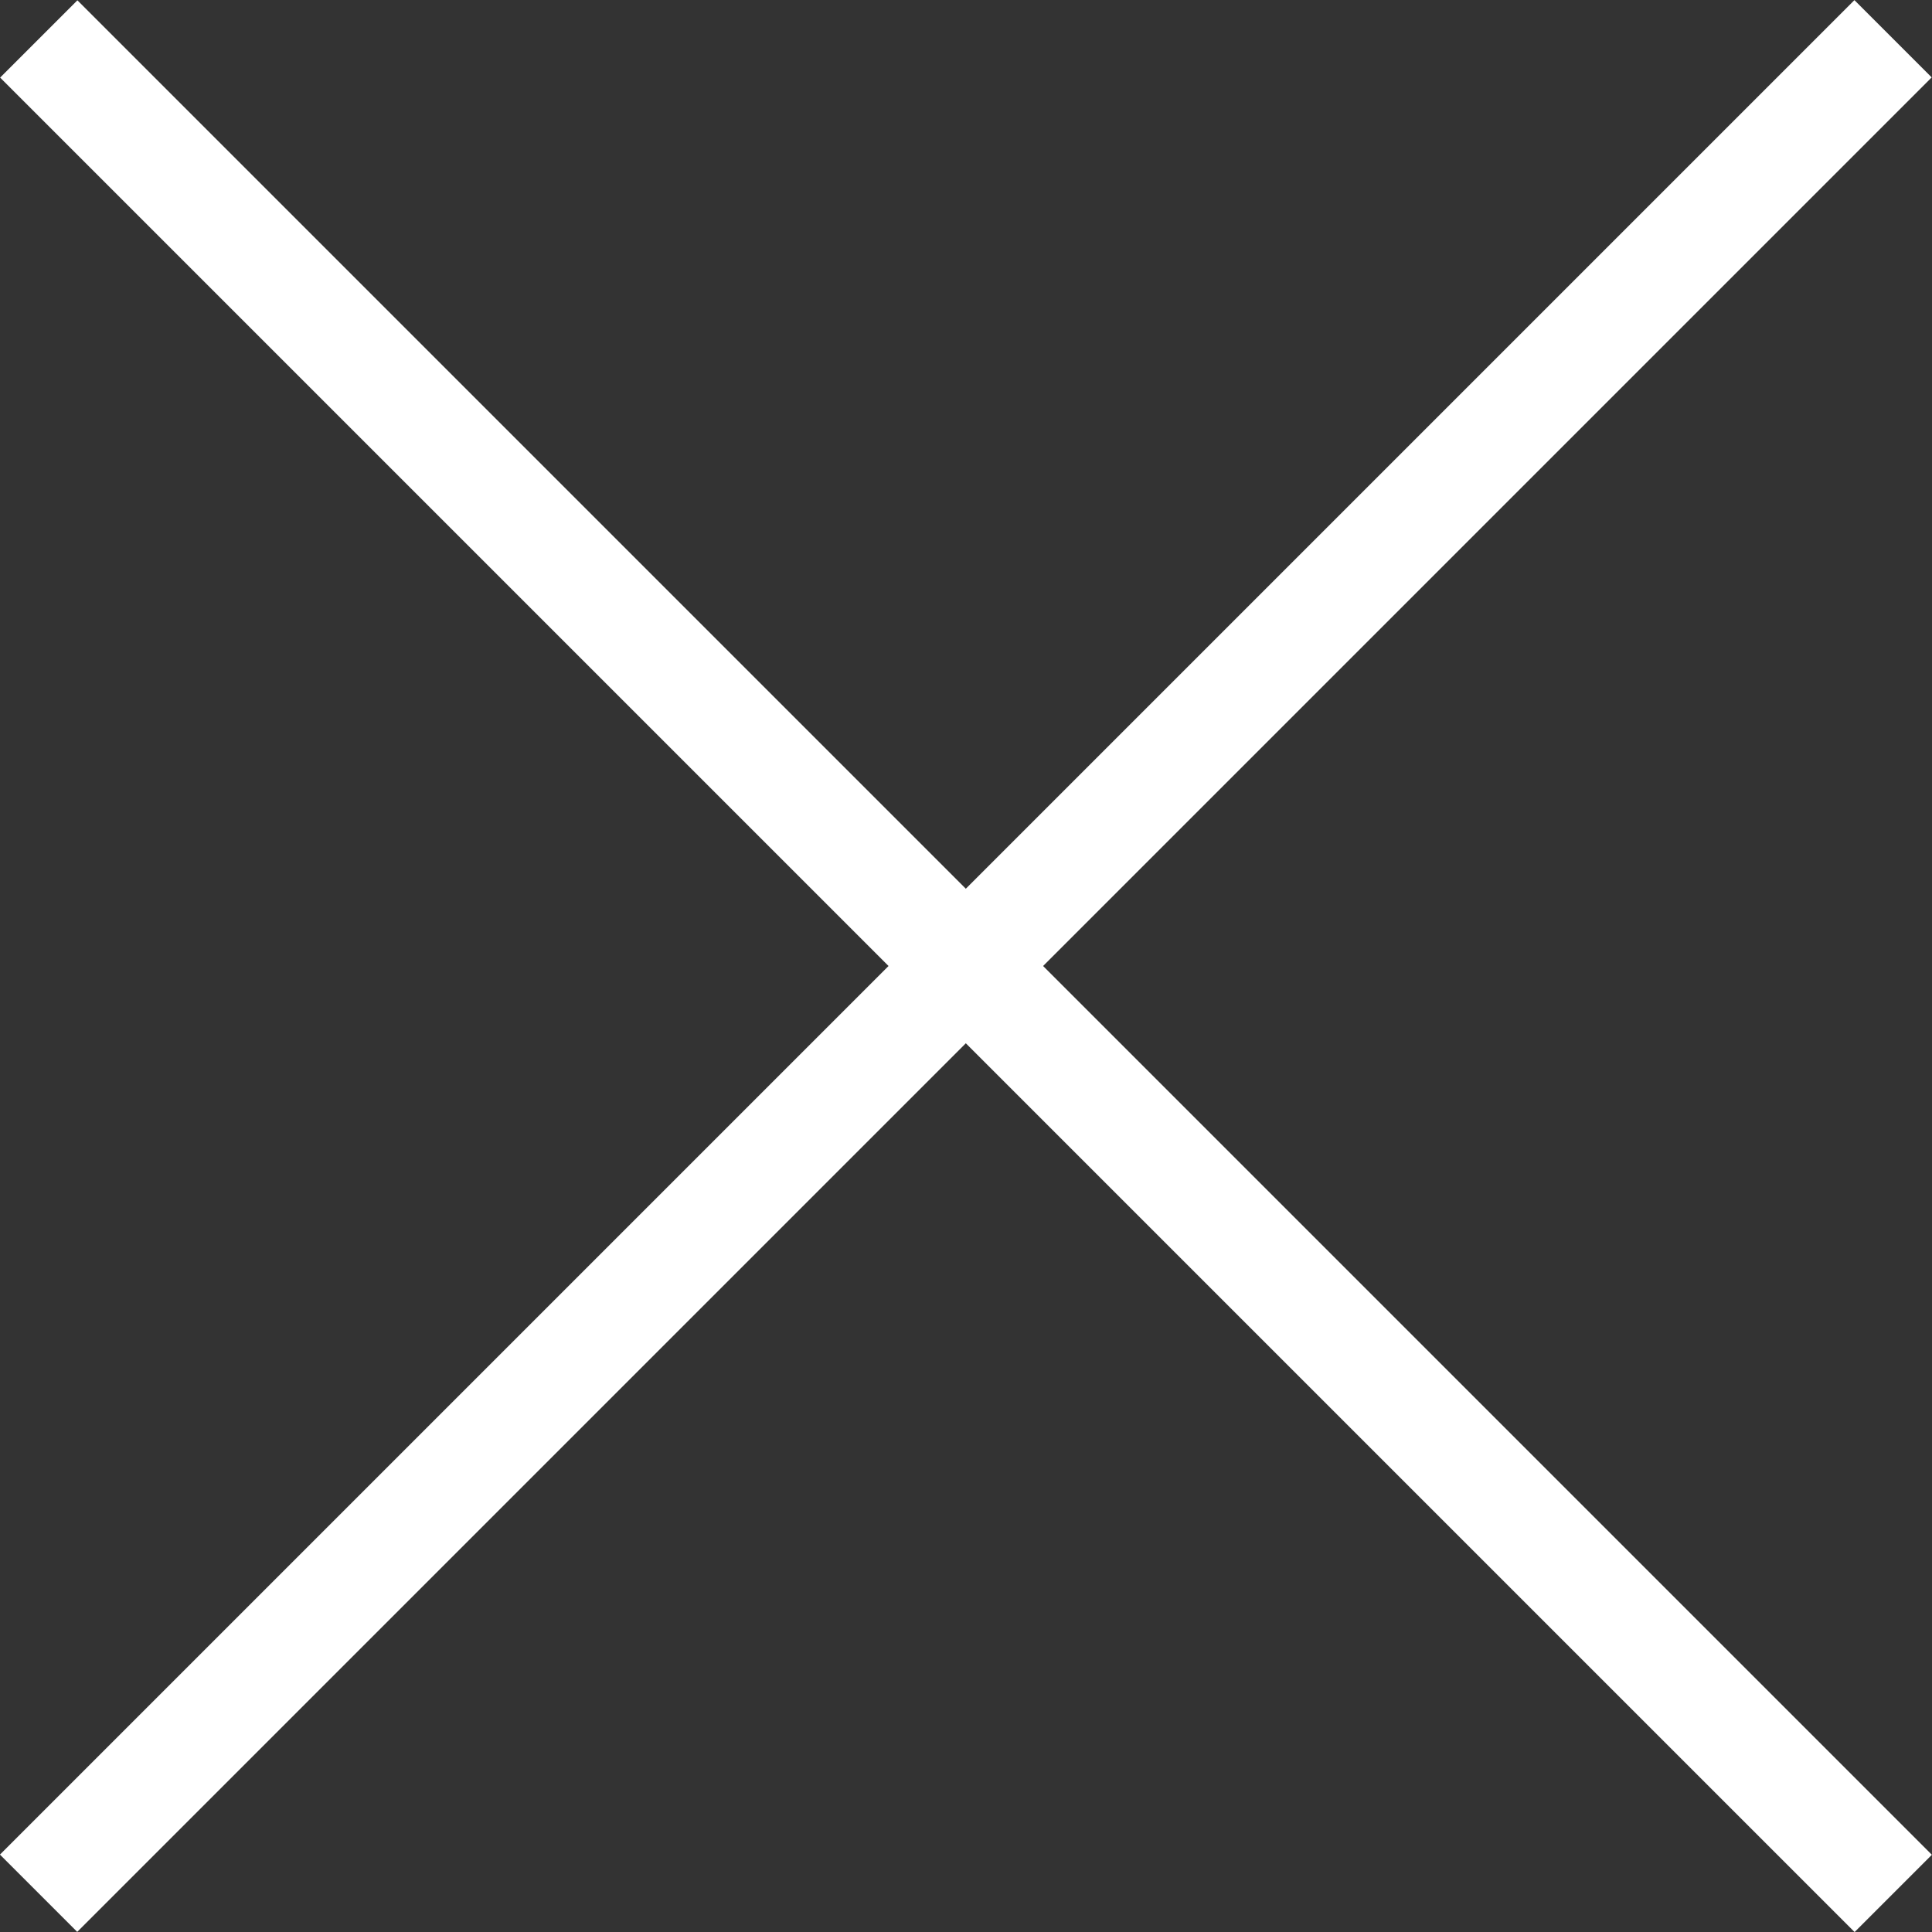
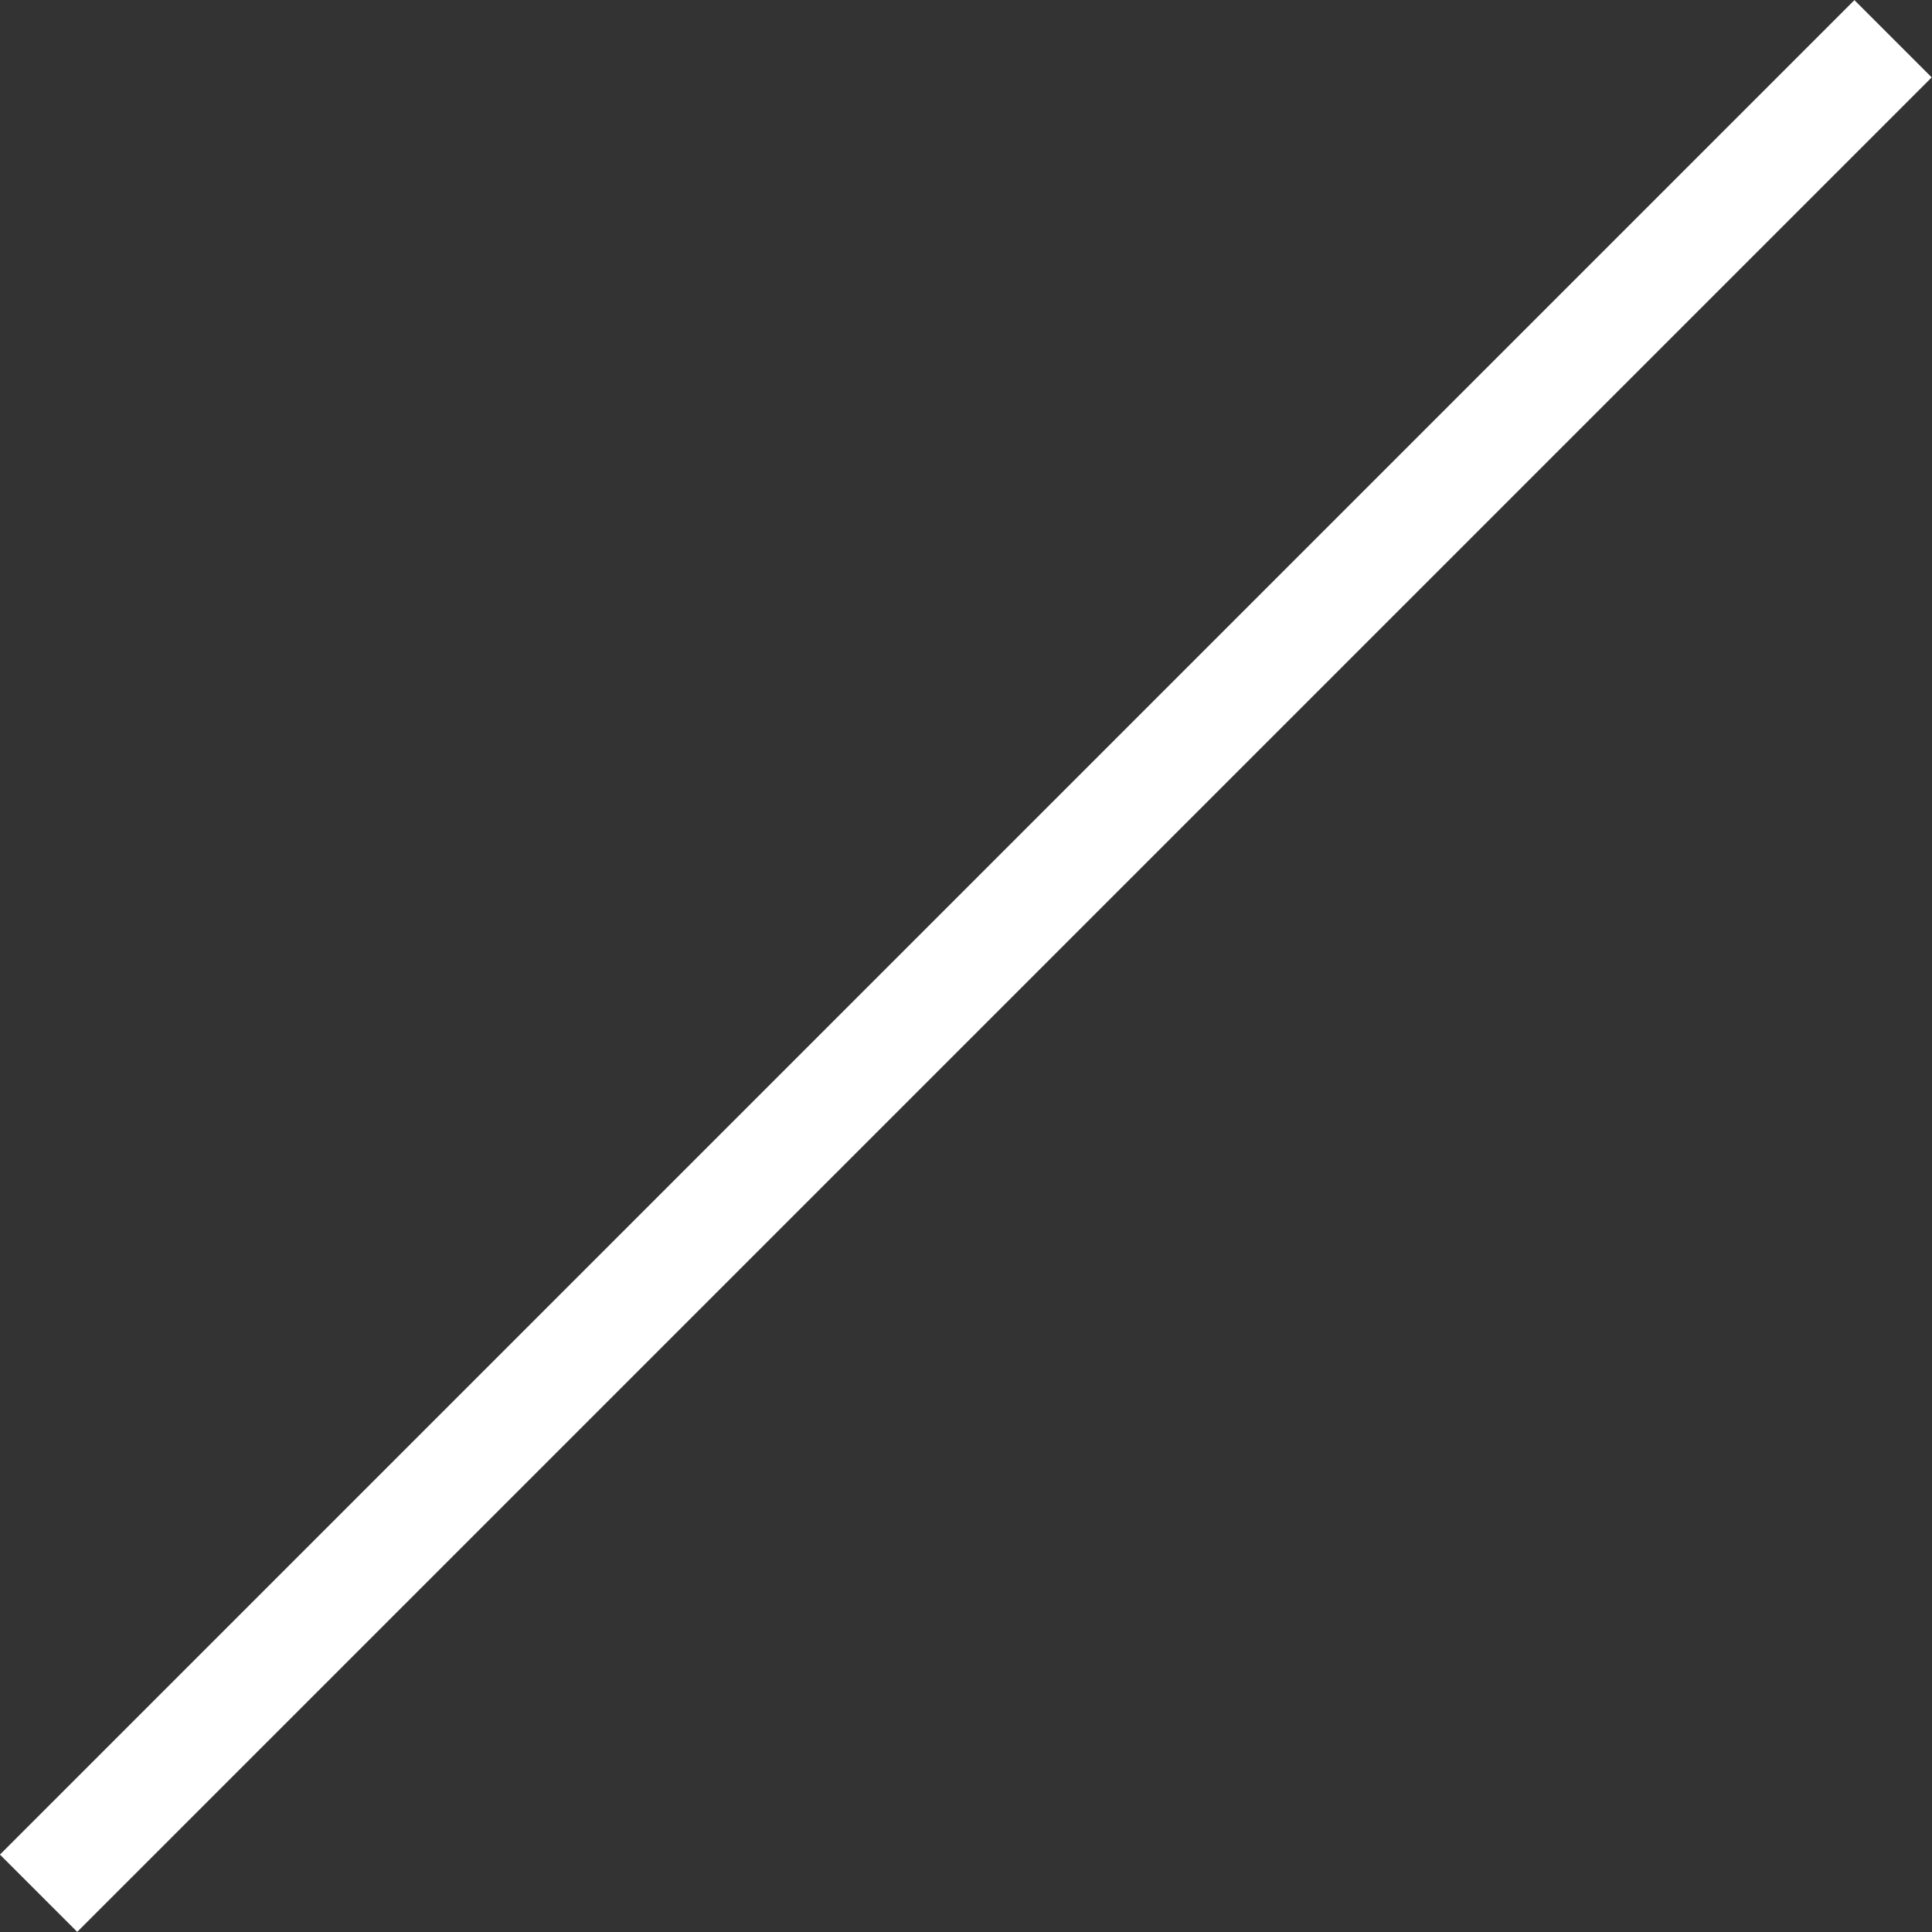
<svg xmlns="http://www.w3.org/2000/svg" id="_レイヤー_2" data-name="レイヤー 2" width="17.68" height="17.68" viewBox="0 0 17.68 17.68">
  <rect x="0" y="0" width="17.68" height="17.68" fill="#333333" stroke="none" />
  <defs>
    <style>
      .cls-1 {
        fill: #fff;
      }
    </style>
  </defs>
  <g id="on">
    <g>
-       <rect class="cls-1" x="-3.16" y="8.34" width="24" height="1" transform="translate(8.84 -3.66) rotate(45)" />
      <rect class="cls-1" x="-3.16" y="8.34" width="24" height="1" transform="translate(21.34 8.84) rotate(135)" />
    </g>
  </g>
</svg>